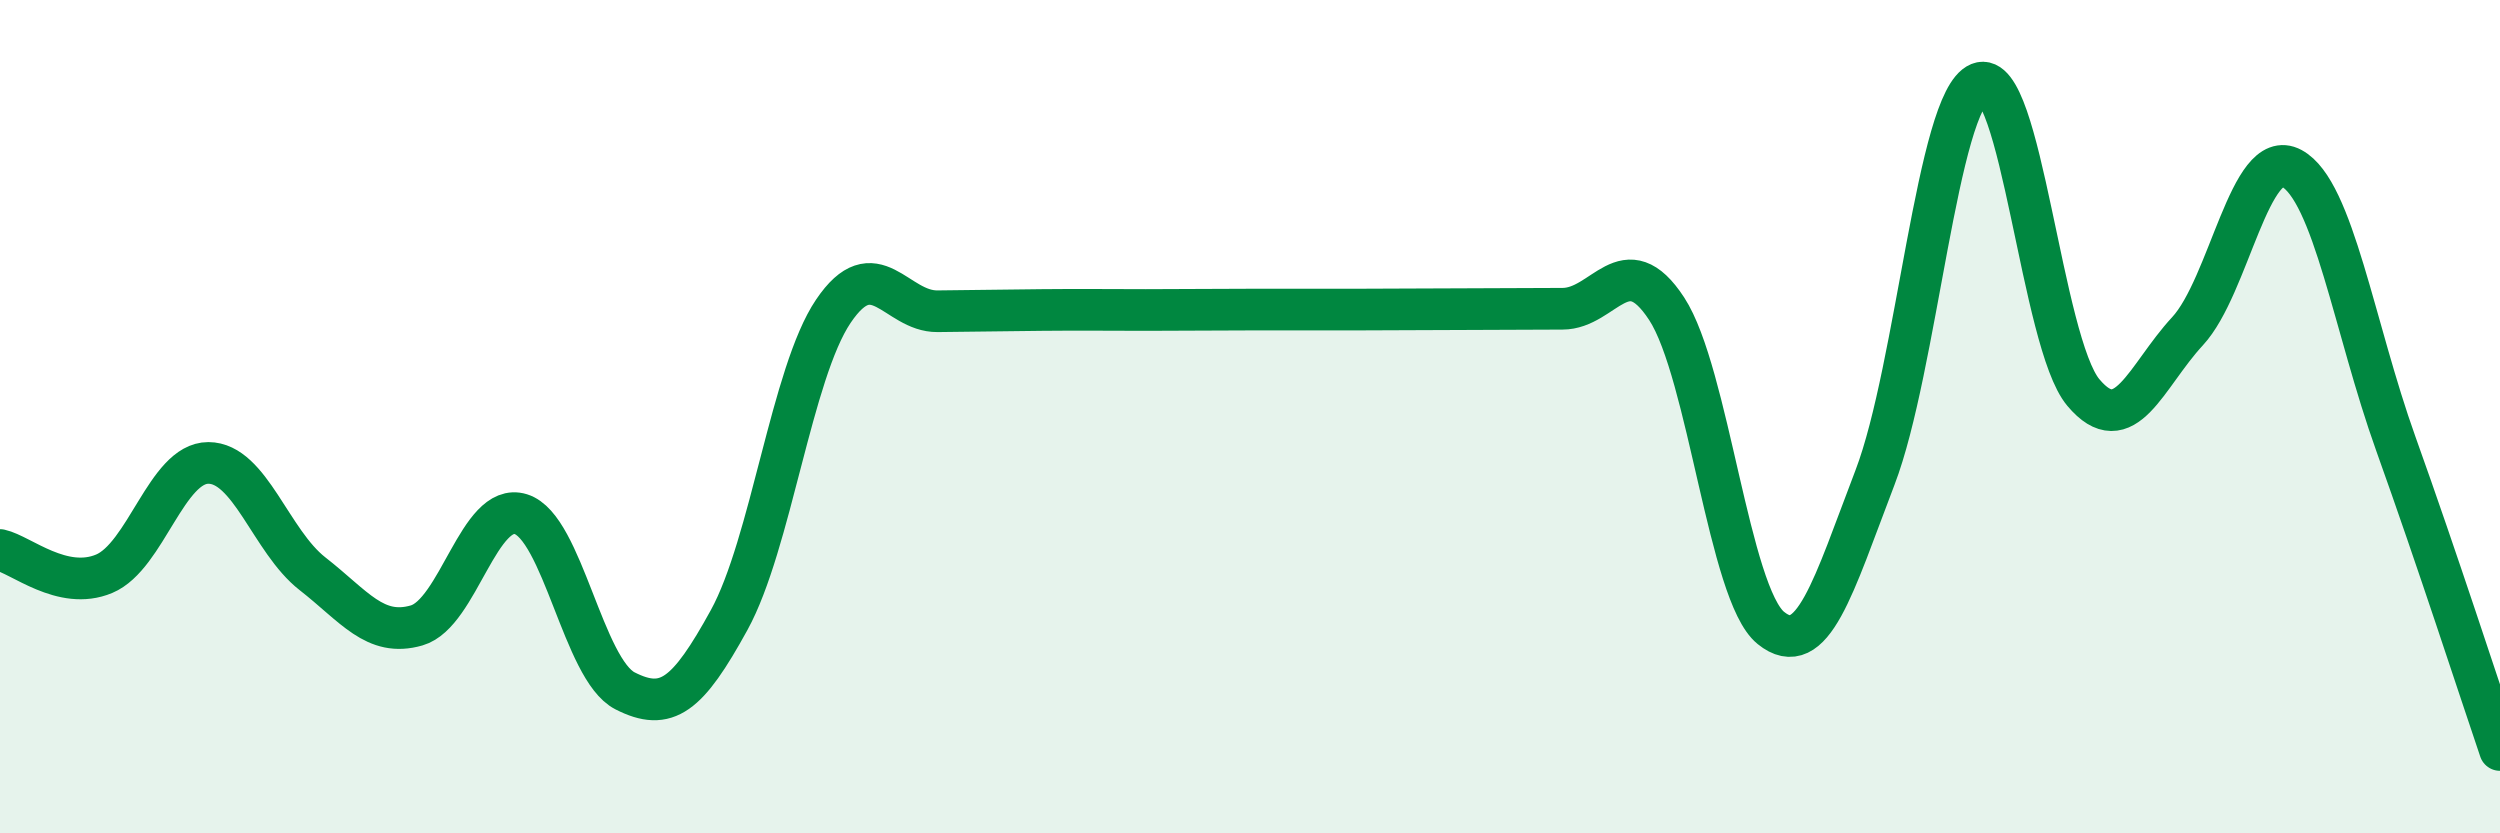
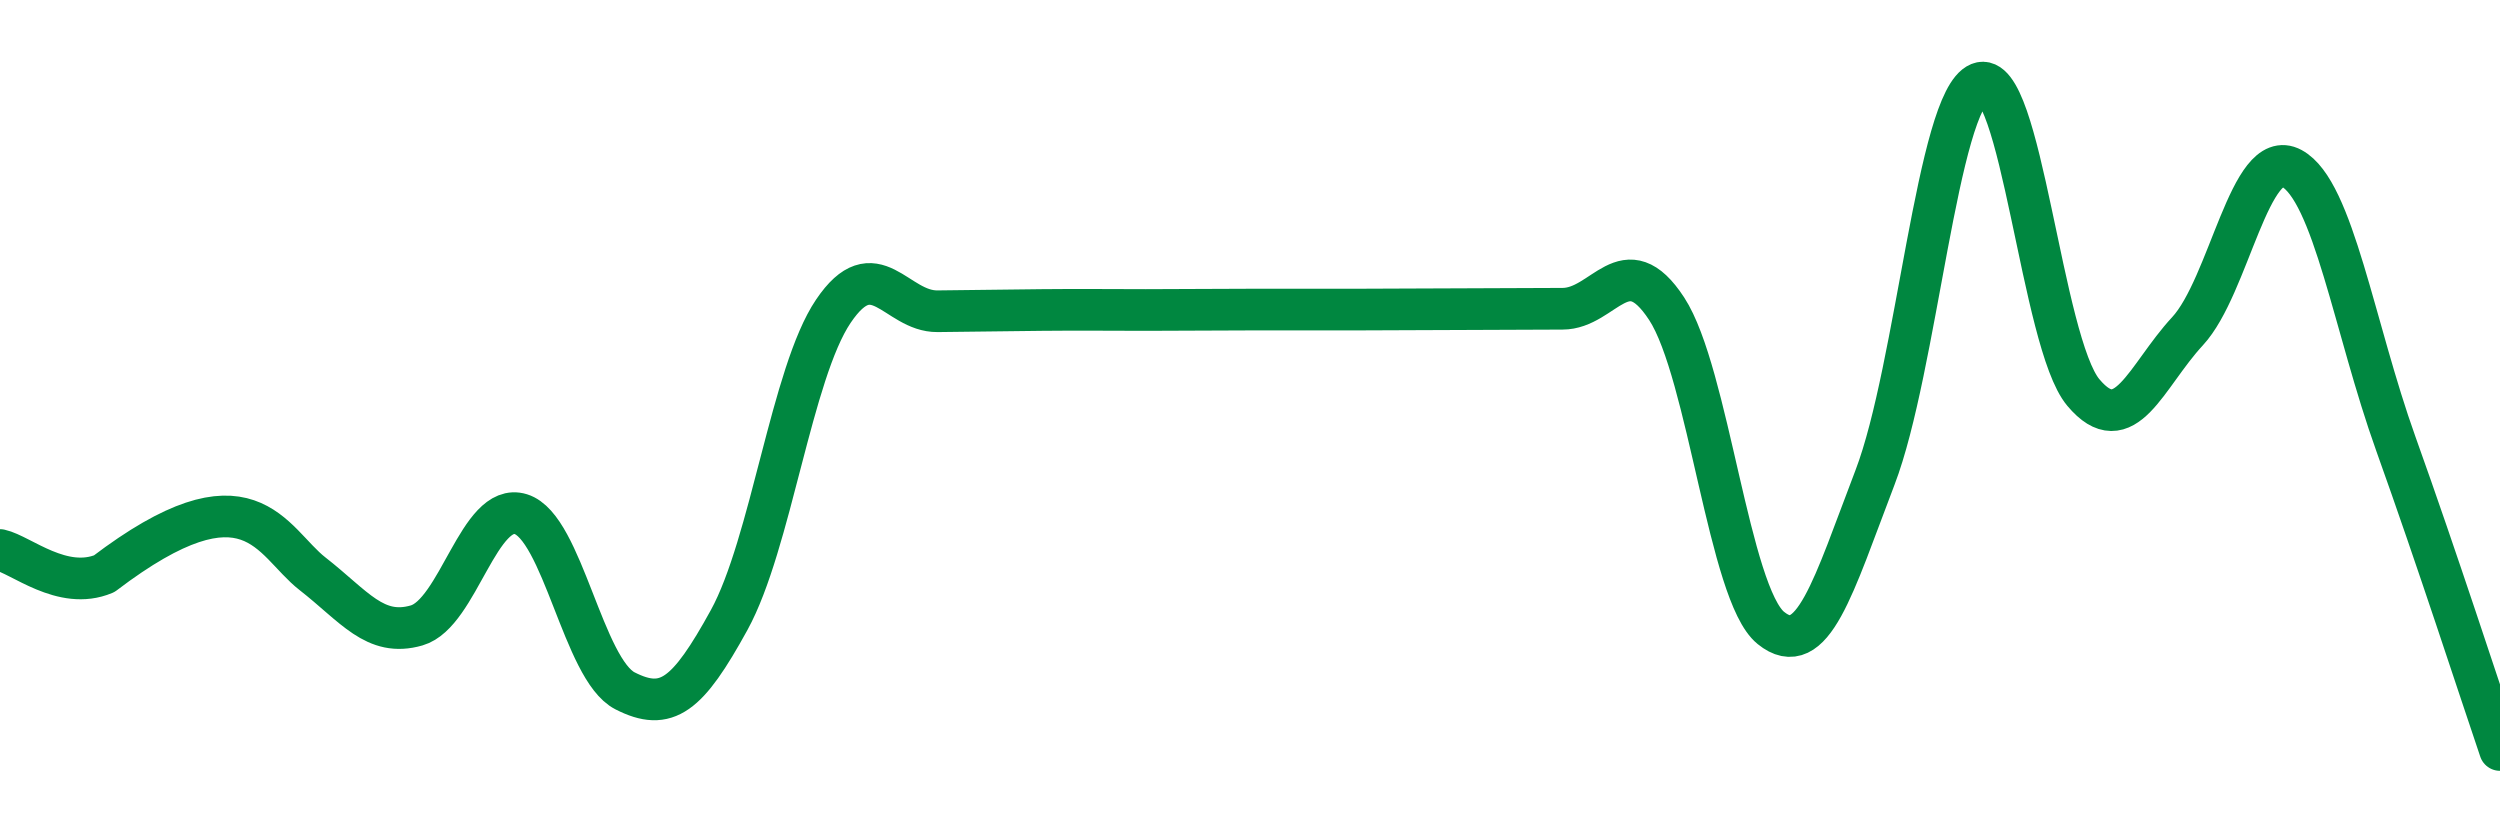
<svg xmlns="http://www.w3.org/2000/svg" width="60" height="20" viewBox="0 0 60 20">
-   <path d="M 0,13.2 C 0.5,13.31 1.5,14.19 2.5,13.77 C 3.5,13.35 4,11.11 5,11.11 C 6,11.11 6.5,12.99 7.5,13.77 C 8.5,14.55 9,15.3 10,15.01 C 11,14.72 11.5,12.03 12.5,12.34 C 13.5,12.65 14,16.07 15,16.58 C 16,17.09 16.5,16.7 17.5,14.88 C 18.5,13.06 19,8.95 20,7.47 C 21,5.99 21.5,7.48 22.5,7.47 C 23.5,7.46 24,7.45 25,7.44 C 26,7.43 26.5,7.44 27.5,7.44 C 28.5,7.44 29,7.43 30,7.43 C 31,7.43 31.5,7.43 32.5,7.43 C 33.5,7.43 34,7.42 35,7.42 C 36,7.42 36.5,7.41 37.5,7.41 C 38.5,7.41 39,5.88 40,7.41 C 41,8.94 41.5,14.26 42.5,15.07 C 43.5,15.88 44,14.07 45,11.46 C 46,8.85 46.5,2.41 47.5,2 C 48.5,1.59 49,8.23 50,9.42 C 51,10.61 51.5,9.03 52.5,7.95 C 53.5,6.87 54,3.5 55,4.04 C 56,4.58 56.5,7.86 57.5,10.65 C 58.5,13.44 59.5,16.53 60,18L60 20L0 20Z" fill="#008740" opacity="0.1" stroke-linecap="round" stroke-linejoin="round" />
-   <path d="M 0,13.2 C 0.5,13.31 1.5,14.19 2.5,13.77 C 3.5,13.35 4,11.11 5,11.11 C 6,11.11 6.5,12.99 7.5,13.77 C 8.5,14.55 9,15.3 10,15.01 C 11,14.72 11.5,12.03 12.5,12.34 C 13.5,12.65 14,16.07 15,16.58 C 16,17.09 16.5,16.7 17.5,14.88 C 18.5,13.06 19,8.95 20,7.47 C 21,5.99 21.5,7.48 22.5,7.47 C 23.5,7.46 24,7.45 25,7.44 C 26,7.43 26.5,7.44 27.5,7.44 C 28.5,7.44 29,7.43 30,7.43 C 31,7.43 31.5,7.43 32.5,7.43 C 33.5,7.43 34,7.42 35,7.42 C 36,7.42 36.5,7.41 37.5,7.41 C 38.5,7.41 39,5.88 40,7.41 C 41,8.94 41.5,14.26 42.5,15.07 C 43.5,15.88 44,14.07 45,11.46 C 46,8.85 46.5,2.41 47.5,2 C 48.5,1.59 49,8.23 50,9.42 C 51,10.61 51.5,9.03 52.5,7.95 C 53.5,6.87 54,3.5 55,4.04 C 56,4.58 56.5,7.86 57.5,10.65 C 58.5,13.44 59.5,16.53 60,18" stroke="#008740" stroke-width="1" fill="none" stroke-linecap="round" stroke-linejoin="round" />
+   <path d="M 0,13.2 C 0.5,13.31 1.5,14.19 2.5,13.77 C 6,11.11 6.5,12.99 7.5,13.77 C 8.5,14.55 9,15.3 10,15.01 C 11,14.72 11.5,12.03 12.5,12.34 C 13.5,12.65 14,16.07 15,16.58 C 16,17.09 16.5,16.7 17.5,14.88 C 18.5,13.06 19,8.95 20,7.47 C 21,5.99 21.5,7.48 22.5,7.47 C 23.5,7.46 24,7.45 25,7.44 C 26,7.43 26.5,7.44 27.5,7.44 C 28.5,7.44 29,7.43 30,7.43 C 31,7.43 31.5,7.43 32.5,7.43 C 33.5,7.43 34,7.42 35,7.42 C 36,7.42 36.5,7.41 37.5,7.41 C 38.5,7.41 39,5.88 40,7.41 C 41,8.94 41.5,14.26 42.5,15.07 C 43.5,15.88 44,14.07 45,11.46 C 46,8.85 46.5,2.41 47.5,2 C 48.5,1.59 49,8.23 50,9.42 C 51,10.61 51.5,9.03 52.5,7.95 C 53.5,6.87 54,3.5 55,4.04 C 56,4.58 56.5,7.86 57.5,10.65 C 58.5,13.44 59.5,16.53 60,18" stroke="#008740" stroke-width="1" fill="none" stroke-linecap="round" stroke-linejoin="round" />
</svg>